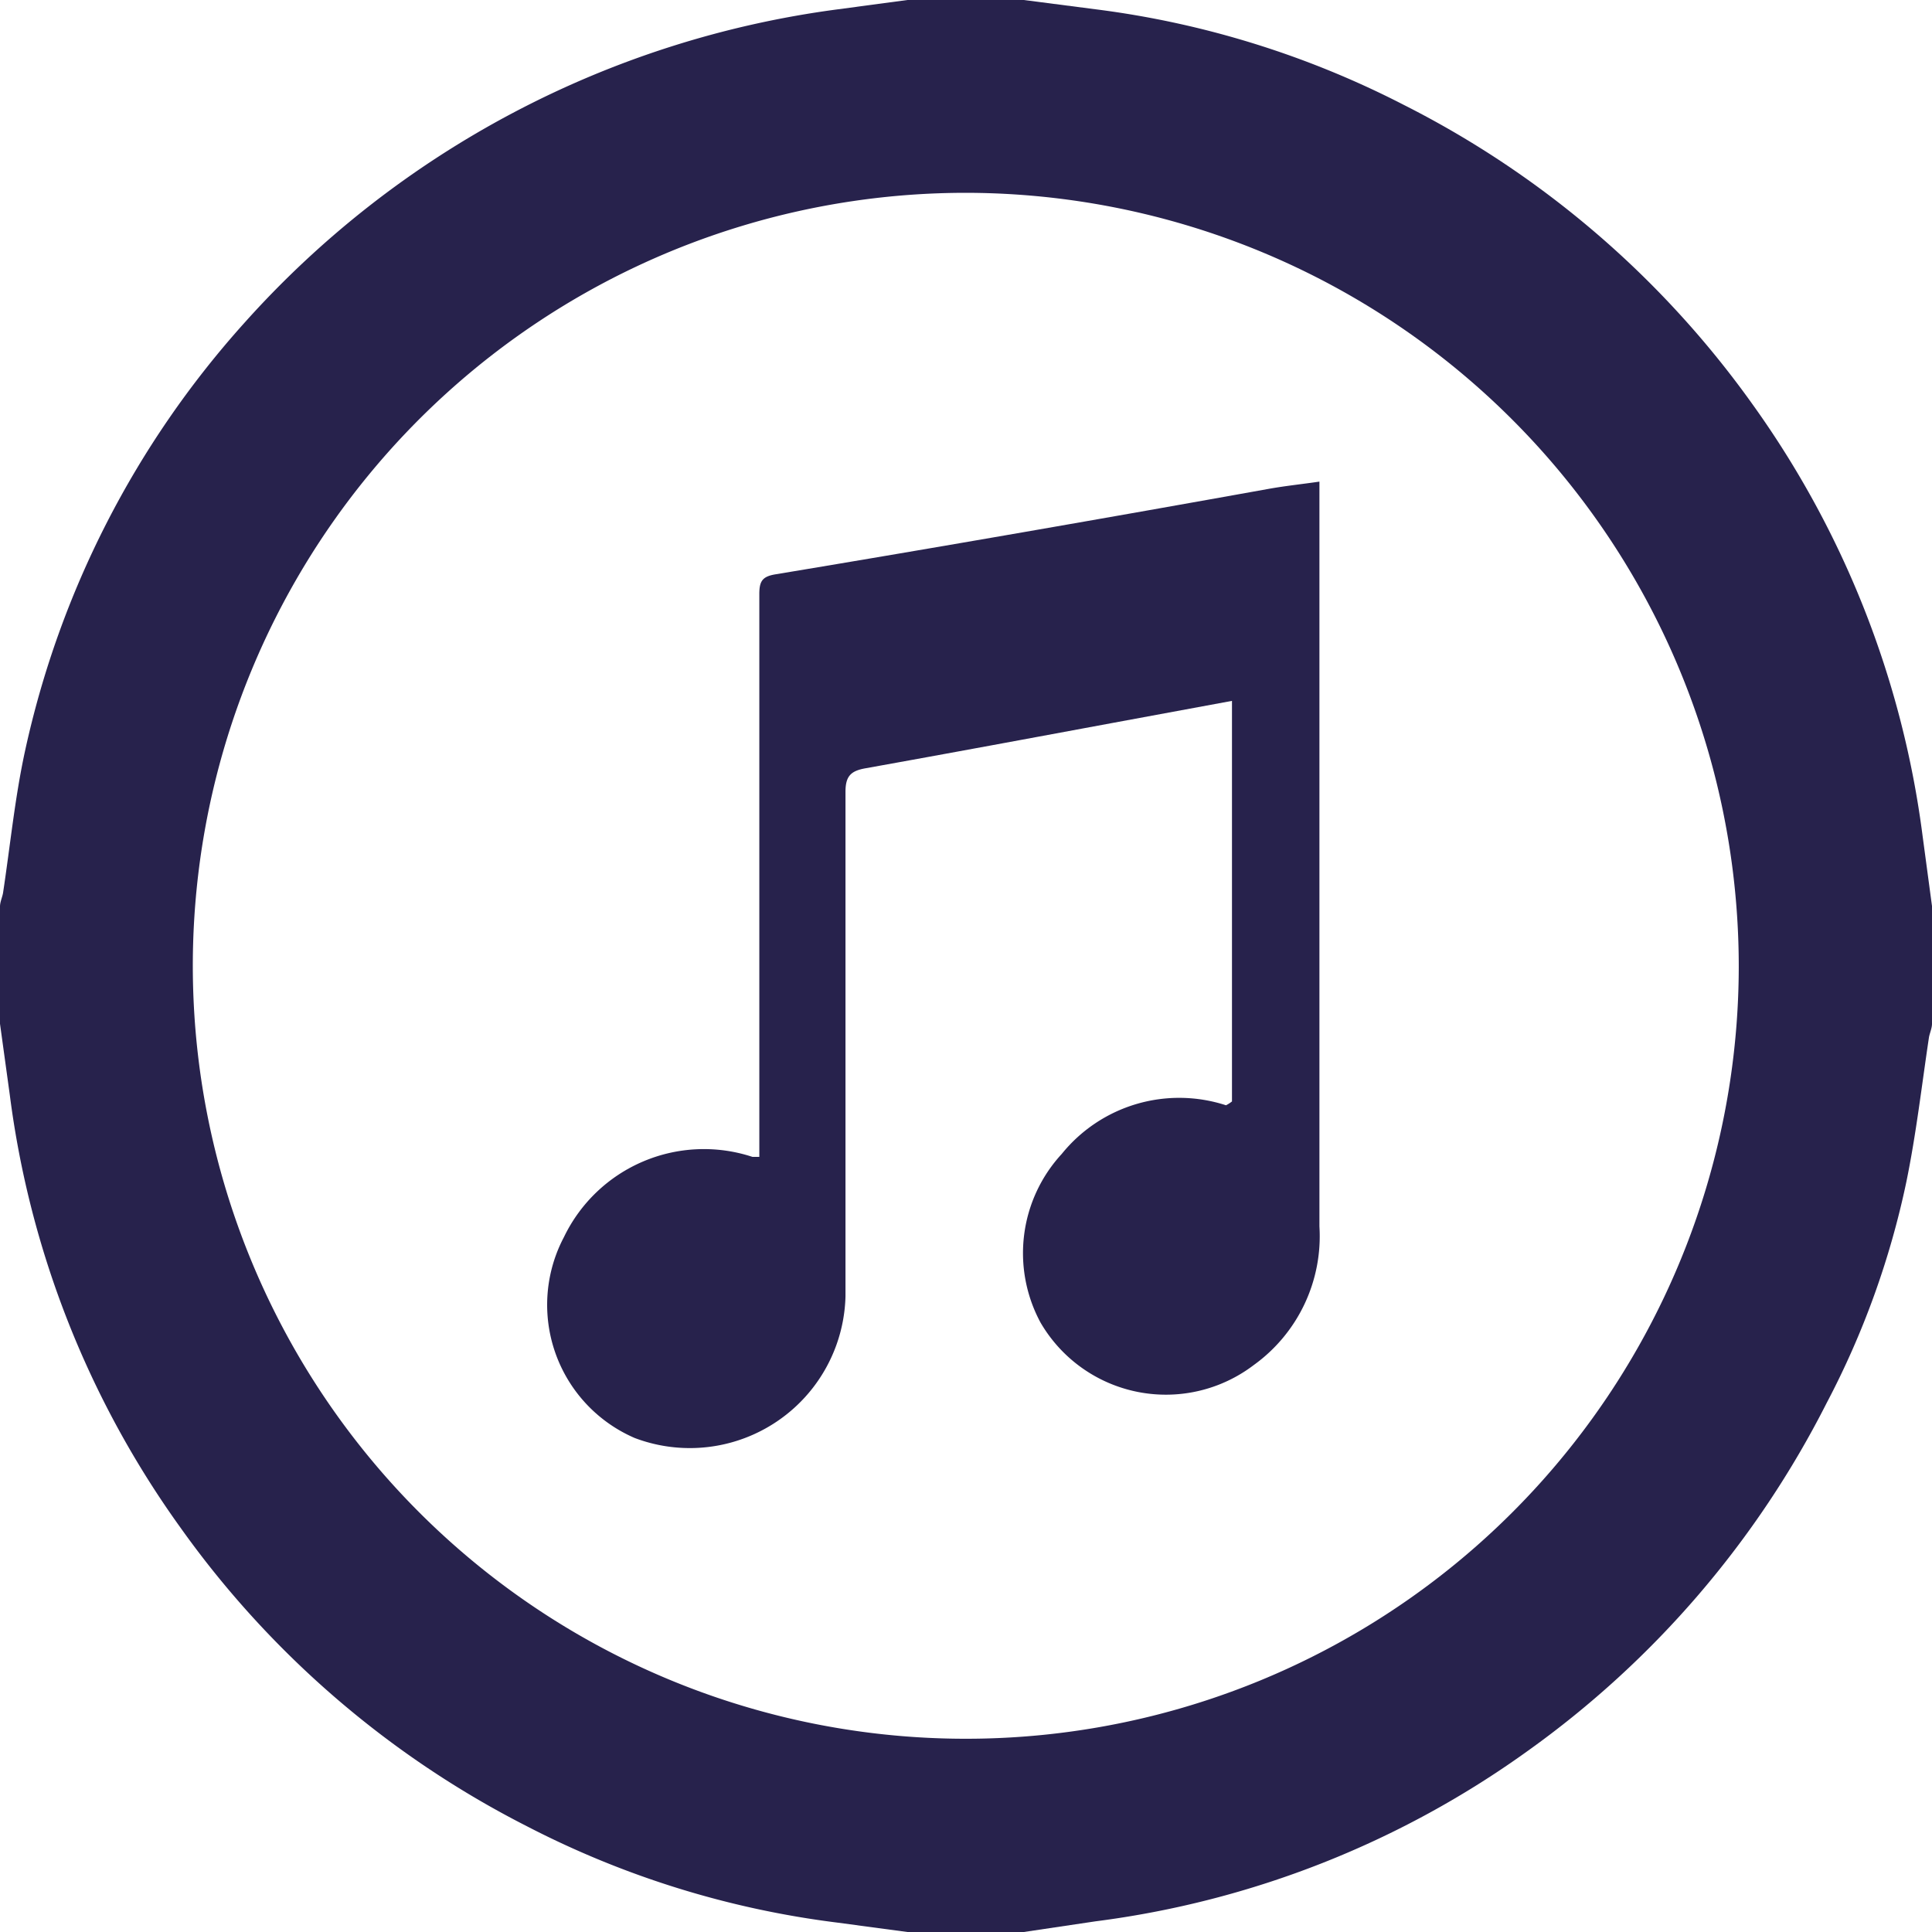
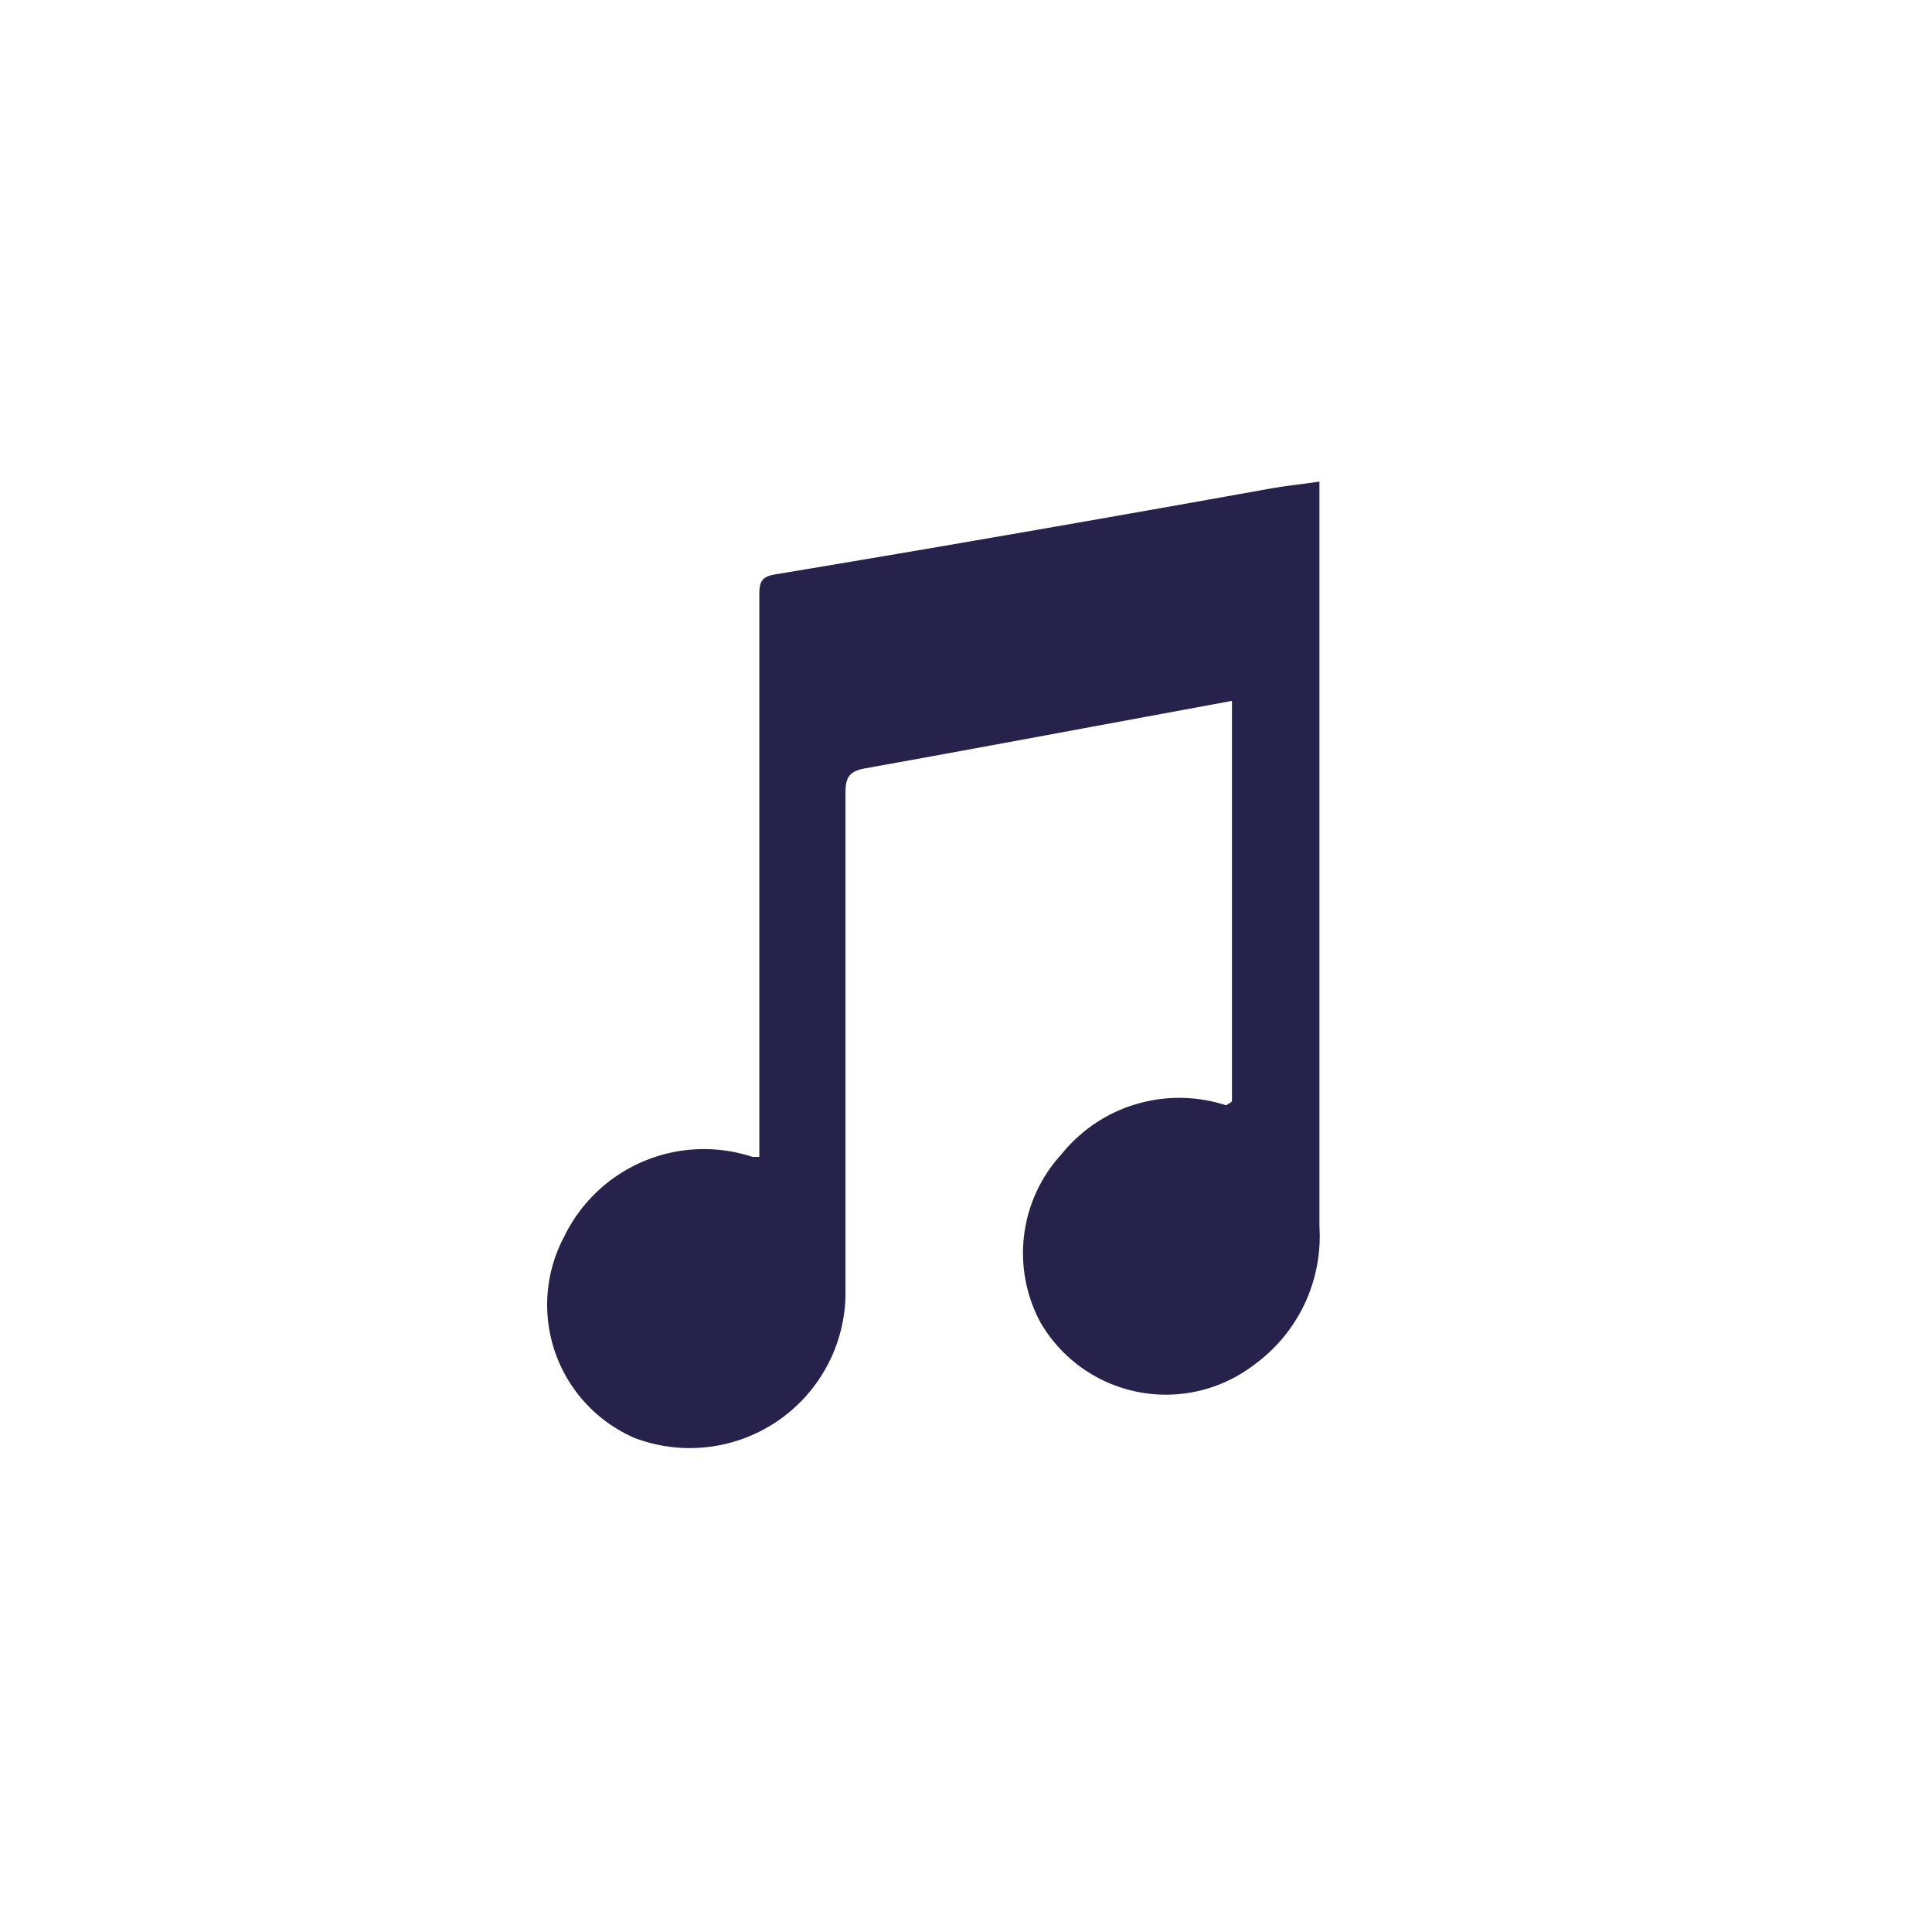
<svg xmlns="http://www.w3.org/2000/svg" viewBox="0 0 45.29 45.29">
  <defs>
    <style>.cls-1{fill:#27224c;}</style>
  </defs>
  <title>Asset 38 starslinger</title>
  <g id="Layer_2" data-name="Layer 2">
    <g id="Icons">
-       <path class="cls-1" d="M21.27,0H24L25.7.22a21.73,21.73,0,0,1,7.21,2.24,22.49,22.49,0,0,1,8.16,7,22.19,22.19,0,0,1,4,10.14l.22,1.64V24c0,.1-.05.21-.07.31-.17,1.13-.3,2.27-.53,3.39a19.89,19.89,0,0,1-1.87,5.19,22.54,22.54,0,0,1-7,8.15,22.16,22.16,0,0,1-10.14,4L24,45.29H21.27l-1.64-.22a21.67,21.67,0,0,1-7.28-2.26,22.48,22.48,0,0,1-8.12-7,22.19,22.19,0,0,1-4-10.14L0,24q0-1.37,0-2.75c0-.1.05-.21.07-.31.17-1.12.28-2.25.52-3.35a22,22,0,0,1,5.12-10A22.63,22.63,0,0,1,19.63.22Zm1.39,4.52a18.12,18.12,0,1,0,18.1,18.15A18.14,18.14,0,0,0,22.67,4.52Z" />
      <path class="cls-1" d="M28.88,25.82V16.43l-2.76.51c-1.94.36-3.88.72-5.83,1.07-.34.06-.47.18-.47.55q0,5.91,0,11.83a3.65,3.65,0,0,1-4.94,3.32A3.4,3.4,0,0,1,13.22,29a3.64,3.64,0,0,1,4.42-1.88l.16,0v-.42q0-6.38,0-12.77c0-.31.07-.42.4-.47,3.85-.64,7.7-1.31,11.54-2,.39-.07.78-.11,1.19-.17,0,.13,0,.23,0,.32q0,8.57,0,17.14A3.72,3.72,0,0,1,29.39,32a3.4,3.4,0,0,1-5-1,3.43,3.43,0,0,1,.5-3.95,3.54,3.54,0,0,1,3.85-1.14A.81.81,0,0,0,28.88,25.82Z" />
    </g>
  </g>
</svg>